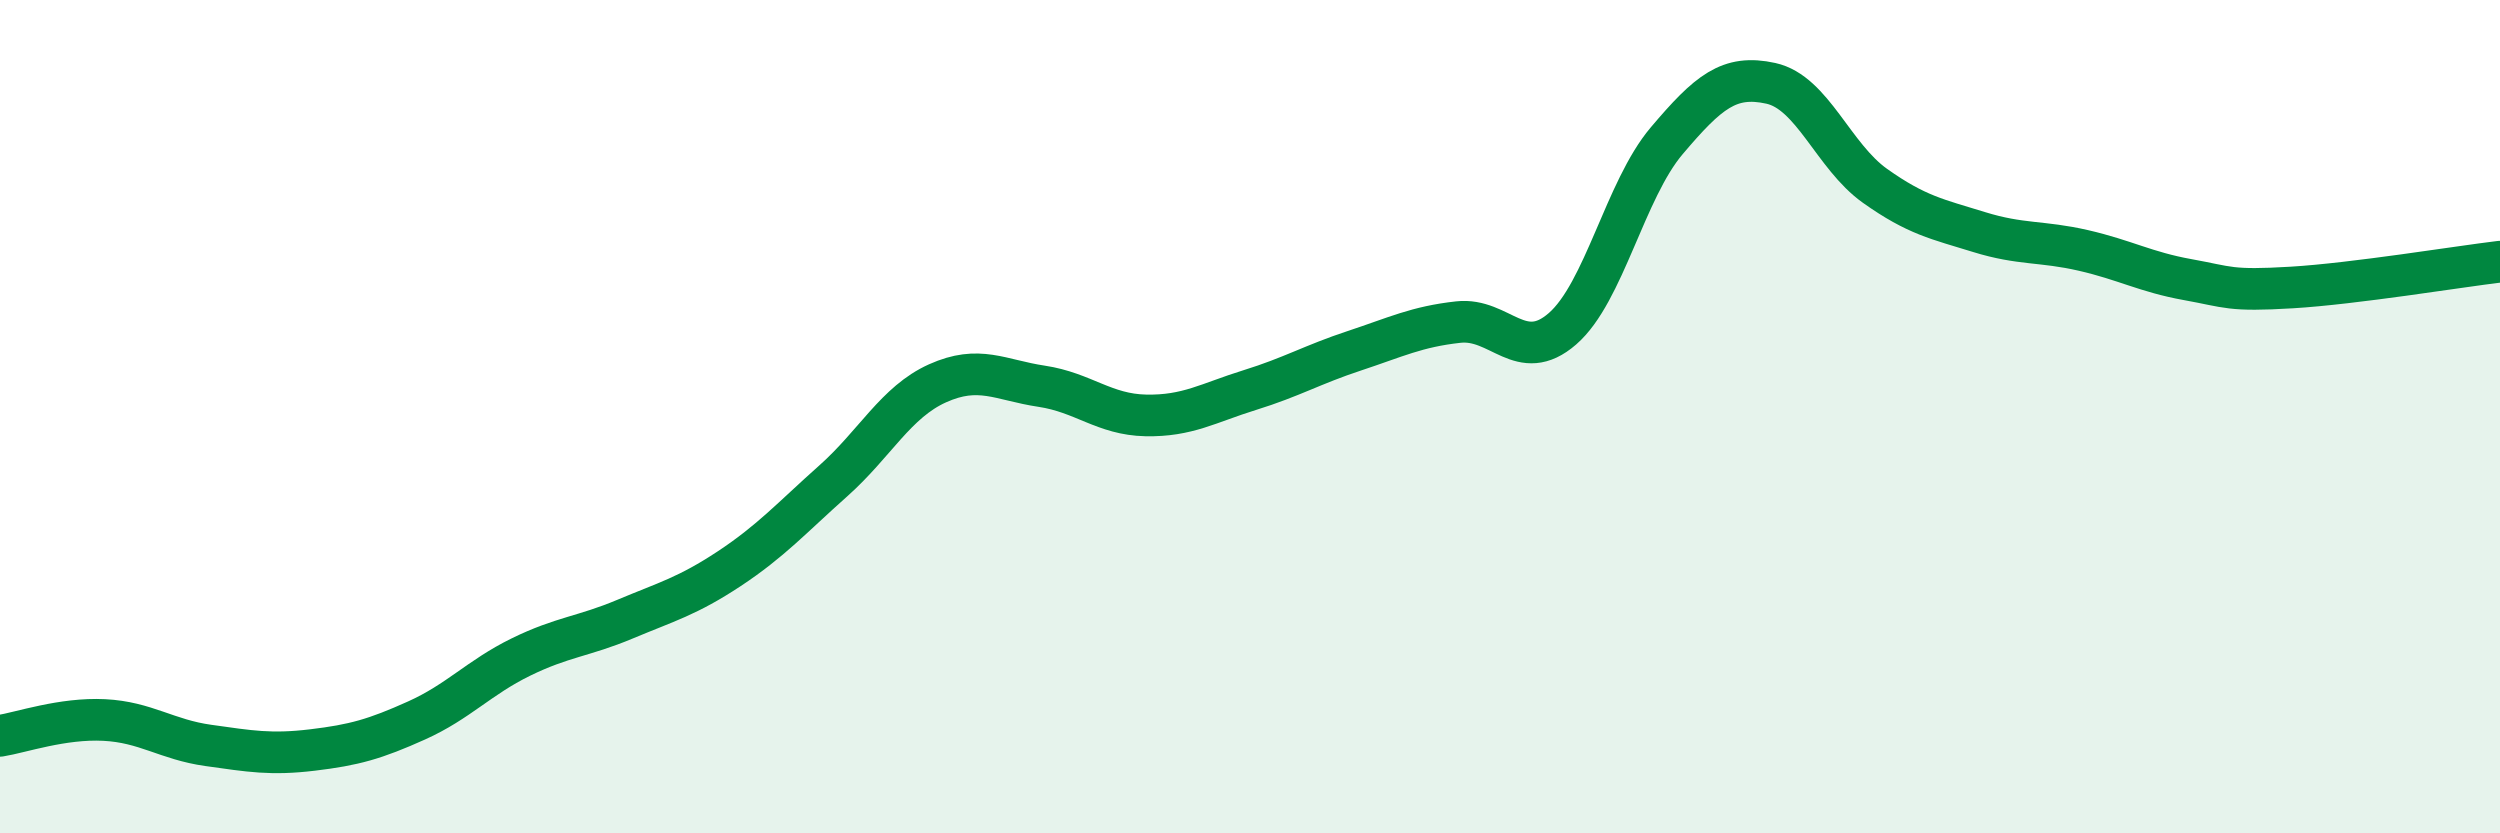
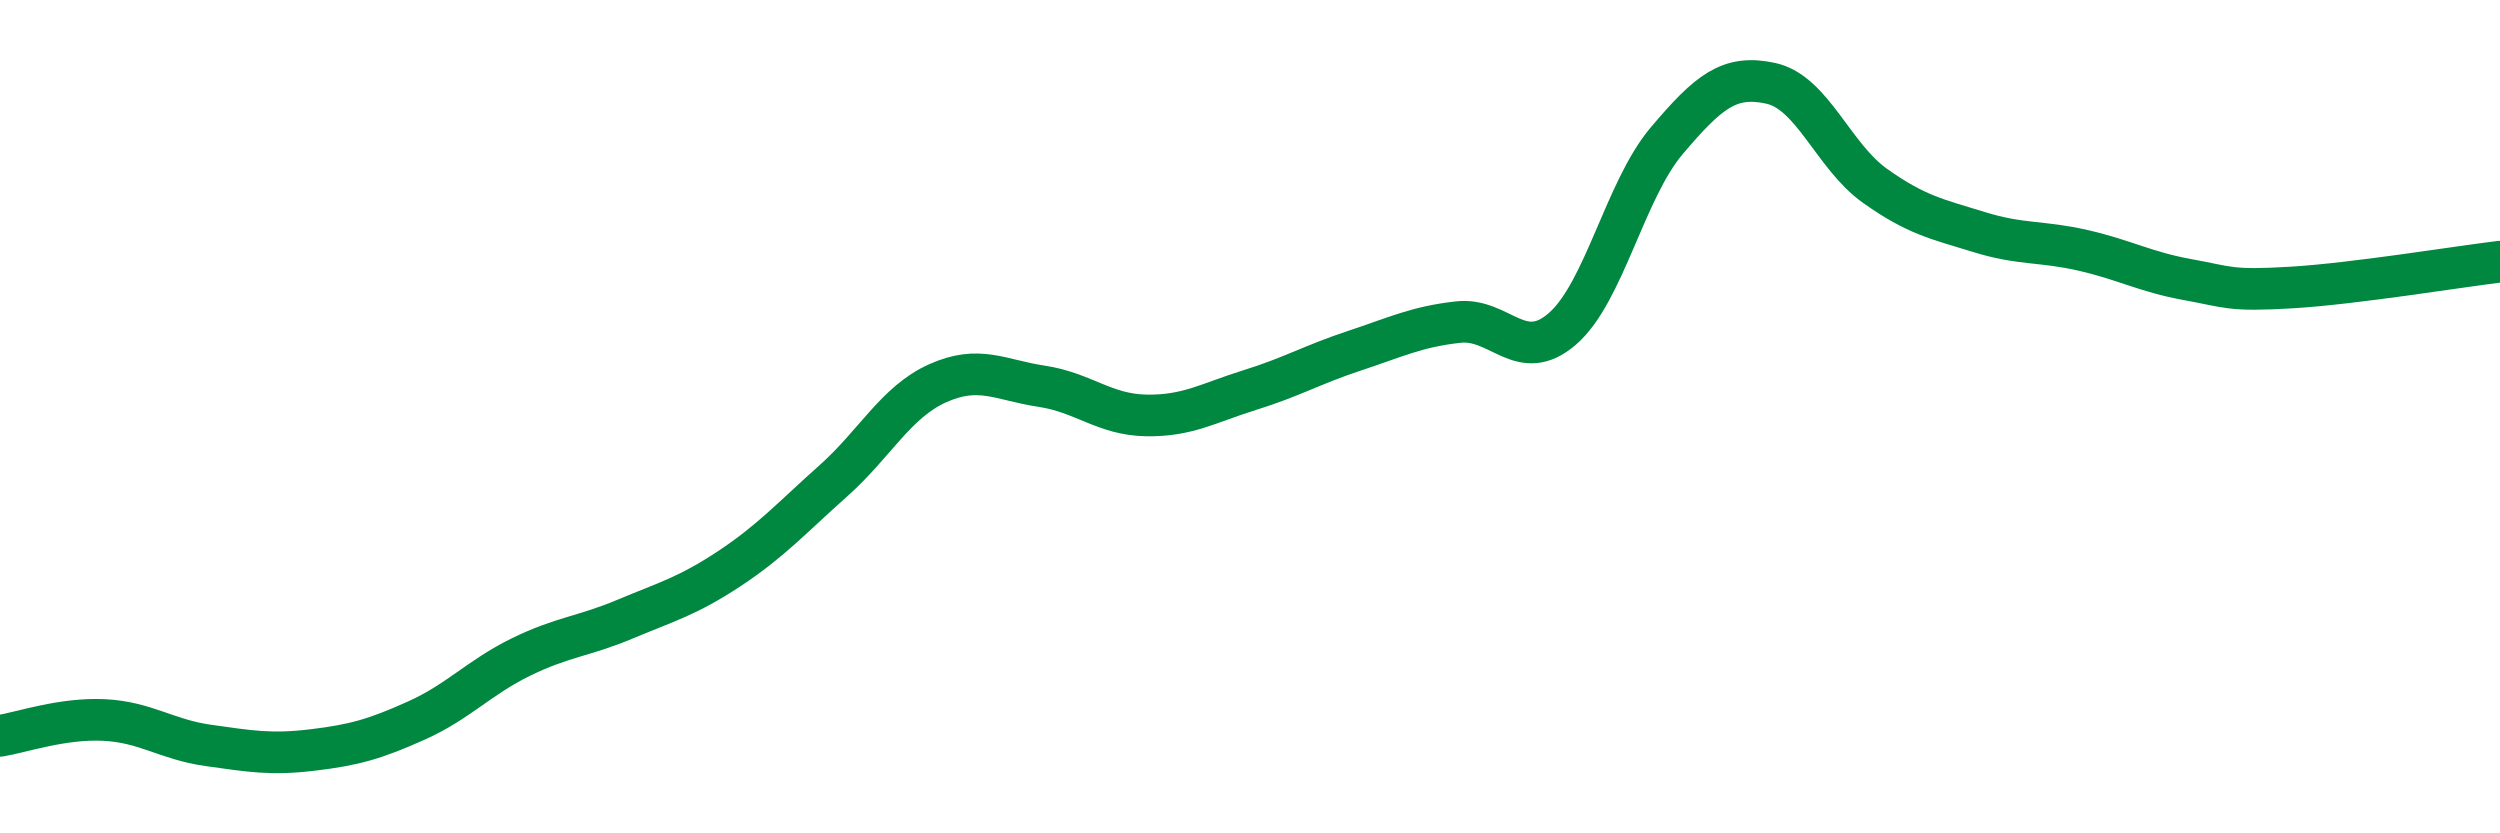
<svg xmlns="http://www.w3.org/2000/svg" width="60" height="20" viewBox="0 0 60 20">
-   <path d="M 0,17.66 C 0.5,17.58 1.5,17.23 2.5,17.28 C 3.5,17.33 4,17.75 5,17.89 C 6,18.03 6.5,18.12 7.5,18 C 8.5,17.88 9,17.74 10,17.29 C 11,16.84 11.5,16.26 12.5,15.77 C 13.5,15.28 14,15.28 15,14.86 C 16,14.44 16.5,14.31 17.5,13.65 C 18.5,12.99 19,12.43 20,11.54 C 21,10.65 21.5,9.65 22.5,9.2 C 23.5,8.75 24,9.12 25,9.27 C 26,9.42 26.5,9.95 27.5,9.97 C 28.5,9.99 29,9.67 30,9.36 C 31,9.05 31.5,8.75 32.5,8.42 C 33.5,8.09 34,7.84 35,7.73 C 36,7.62 36.5,8.76 37.5,7.89 C 38.5,7.02 39,4.56 40,3.38 C 41,2.2 41.5,1.78 42.5,2 C 43.5,2.22 44,3.75 45,4.46 C 46,5.17 46.5,5.26 47.5,5.57 C 48.5,5.88 49,5.78 50,6.01 C 51,6.24 51.5,6.53 52.5,6.71 C 53.5,6.89 53.5,6.99 55,6.9 C 56.5,6.81 59,6.4 60,6.28L60 20L0 20Z" fill="#008740" opacity="0.1" stroke-linecap="round" stroke-linejoin="round" />
  <path d="M 0,17.66 C 0.5,17.58 1.5,17.23 2.5,17.28 C 3.5,17.33 4,17.75 5,17.89 C 6,18.03 6.5,18.12 7.5,18 C 8.5,17.88 9,17.74 10,17.29 C 11,16.84 11.5,16.26 12.5,15.77 C 13.5,15.28 14,15.28 15,14.86 C 16,14.44 16.5,14.31 17.5,13.65 C 18.5,12.99 19,12.43 20,11.54 C 21,10.65 21.5,9.65 22.5,9.2 C 23.5,8.75 24,9.12 25,9.27 C 26,9.42 26.5,9.95 27.5,9.97 C 28.5,9.99 29,9.67 30,9.36 C 31,9.05 31.5,8.75 32.5,8.42 C 33.5,8.09 34,7.84 35,7.73 C 36,7.62 36.5,8.76 37.5,7.89 C 38.5,7.02 39,4.56 40,3.38 C 41,2.2 41.5,1.78 42.5,2 C 43.5,2.22 44,3.75 45,4.46 C 46,5.17 46.5,5.26 47.5,5.57 C 48.5,5.88 49,5.78 50,6.01 C 51,6.24 51.5,6.53 52.5,6.71 C 53.5,6.89 53.5,6.99 55,6.9 C 56.5,6.81 59,6.4 60,6.28" stroke="#008740" stroke-width="1" fill="none" stroke-linecap="round" stroke-linejoin="round" />
</svg>